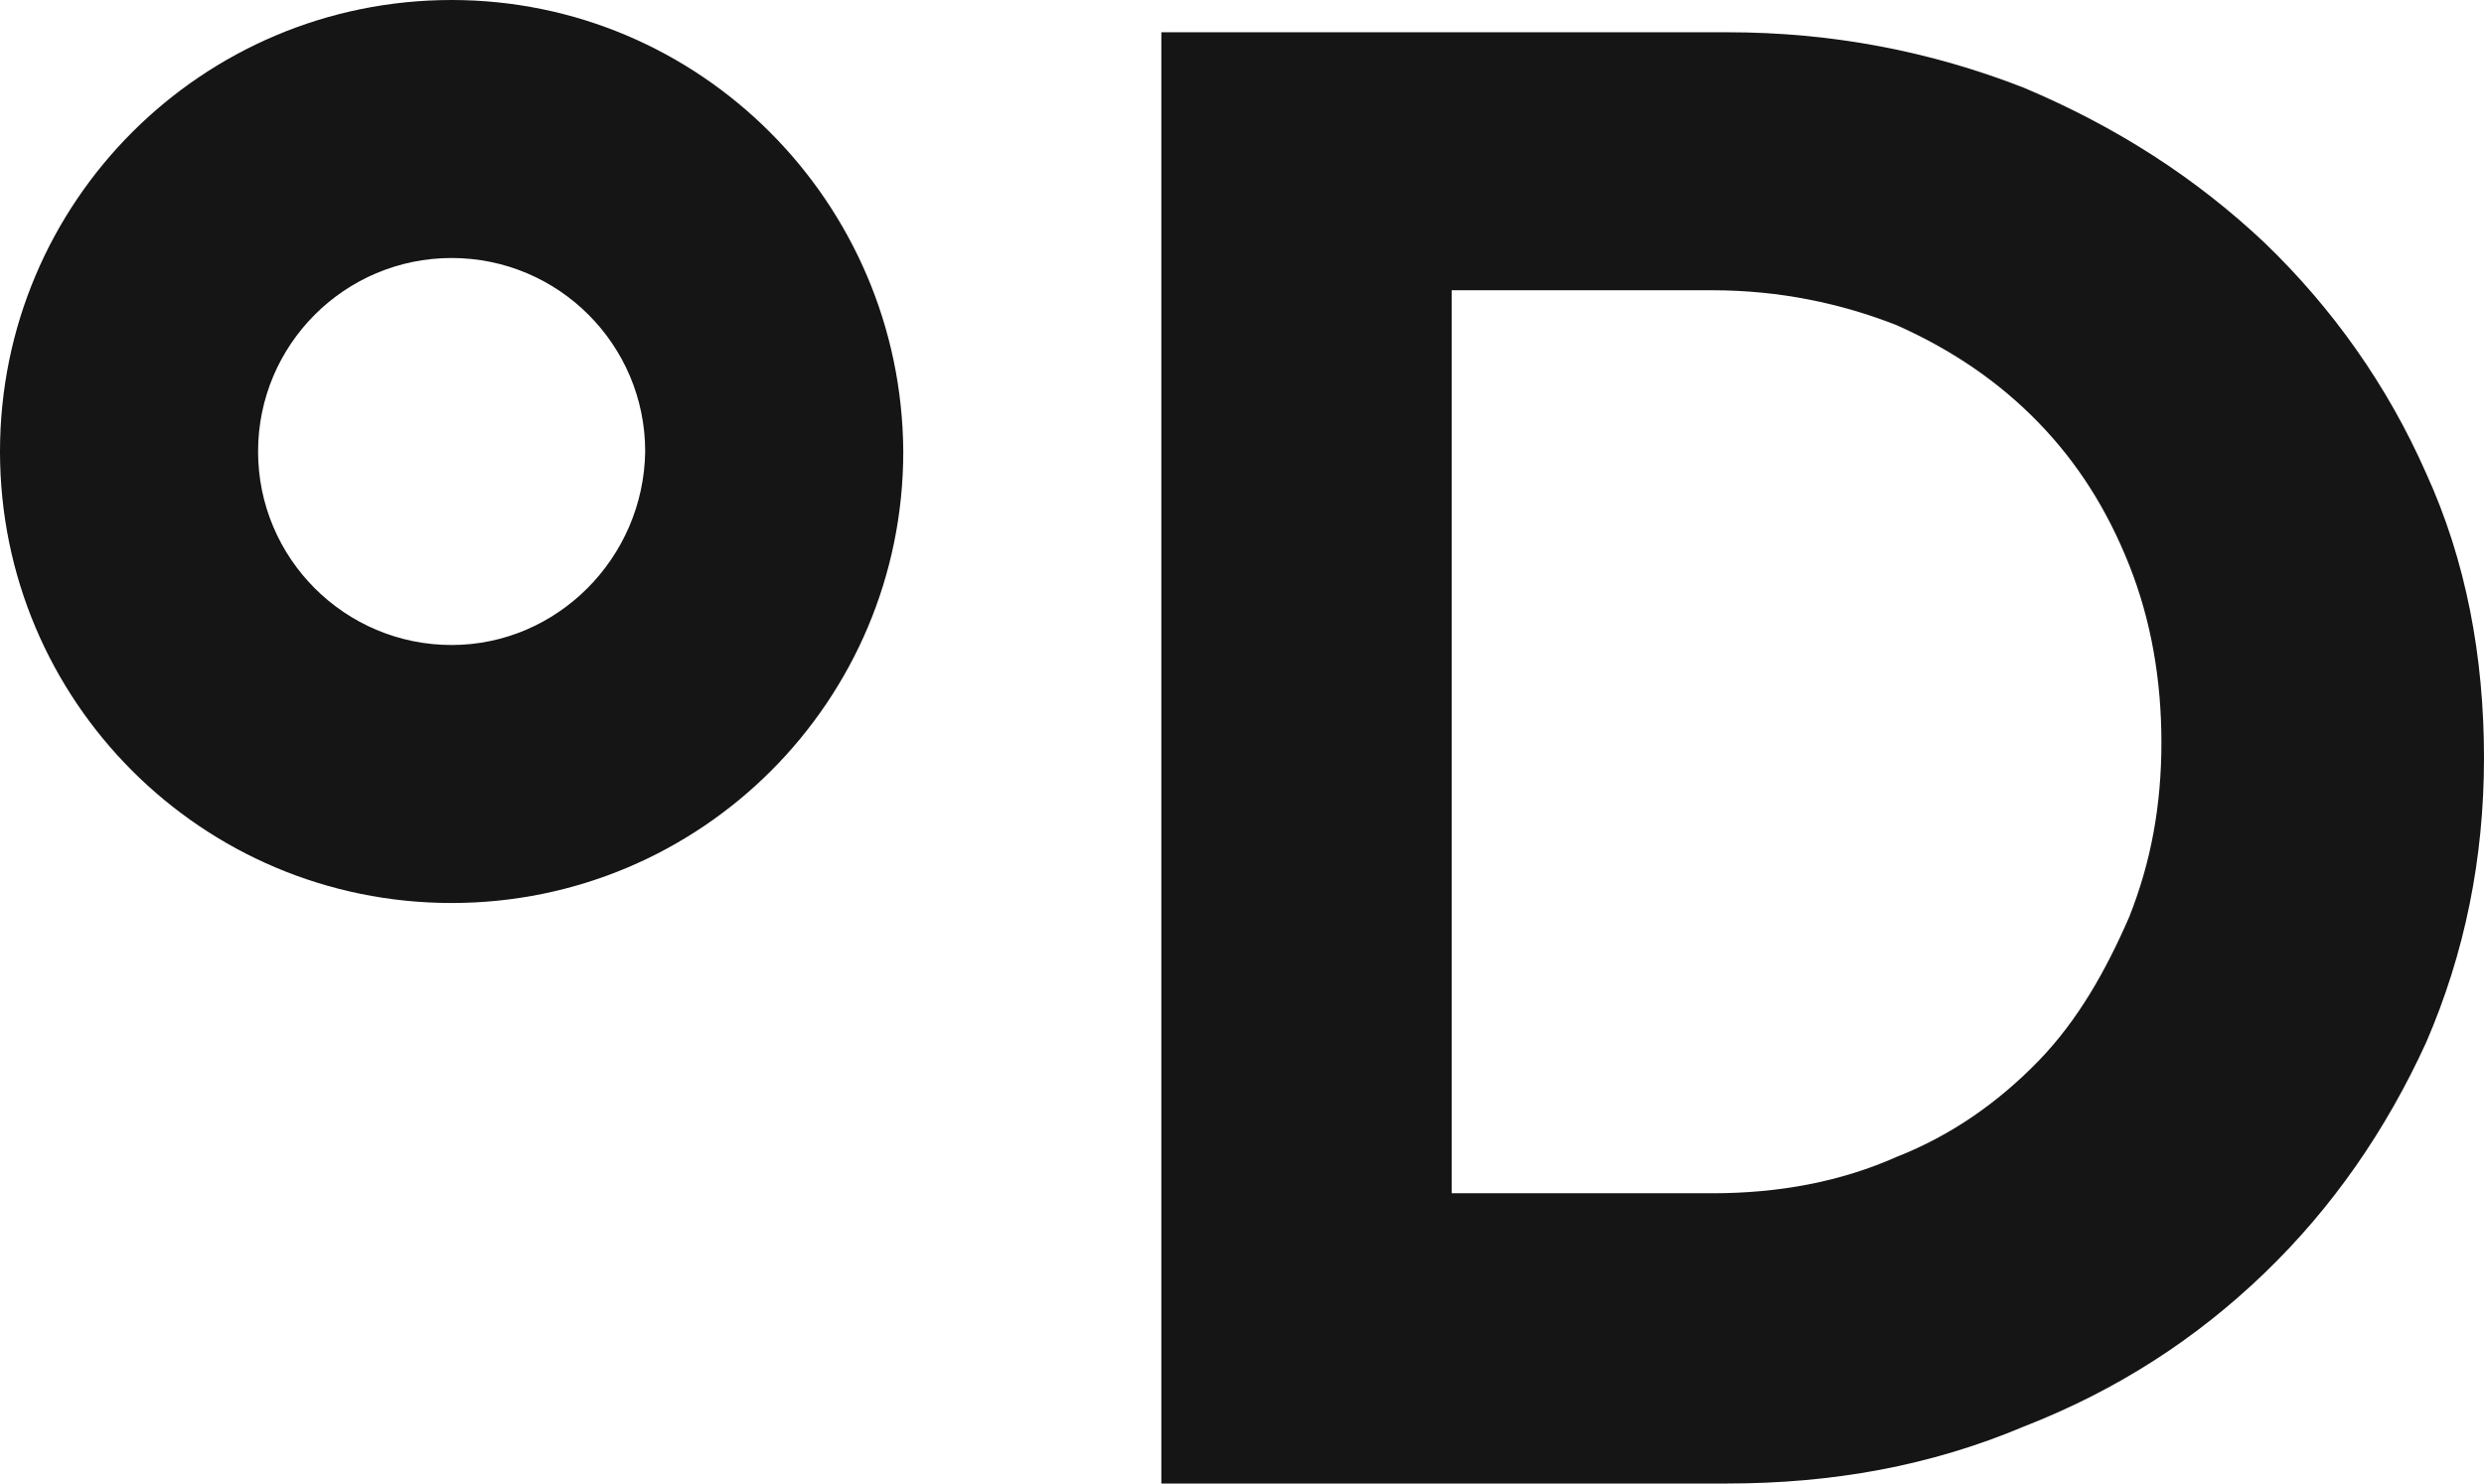
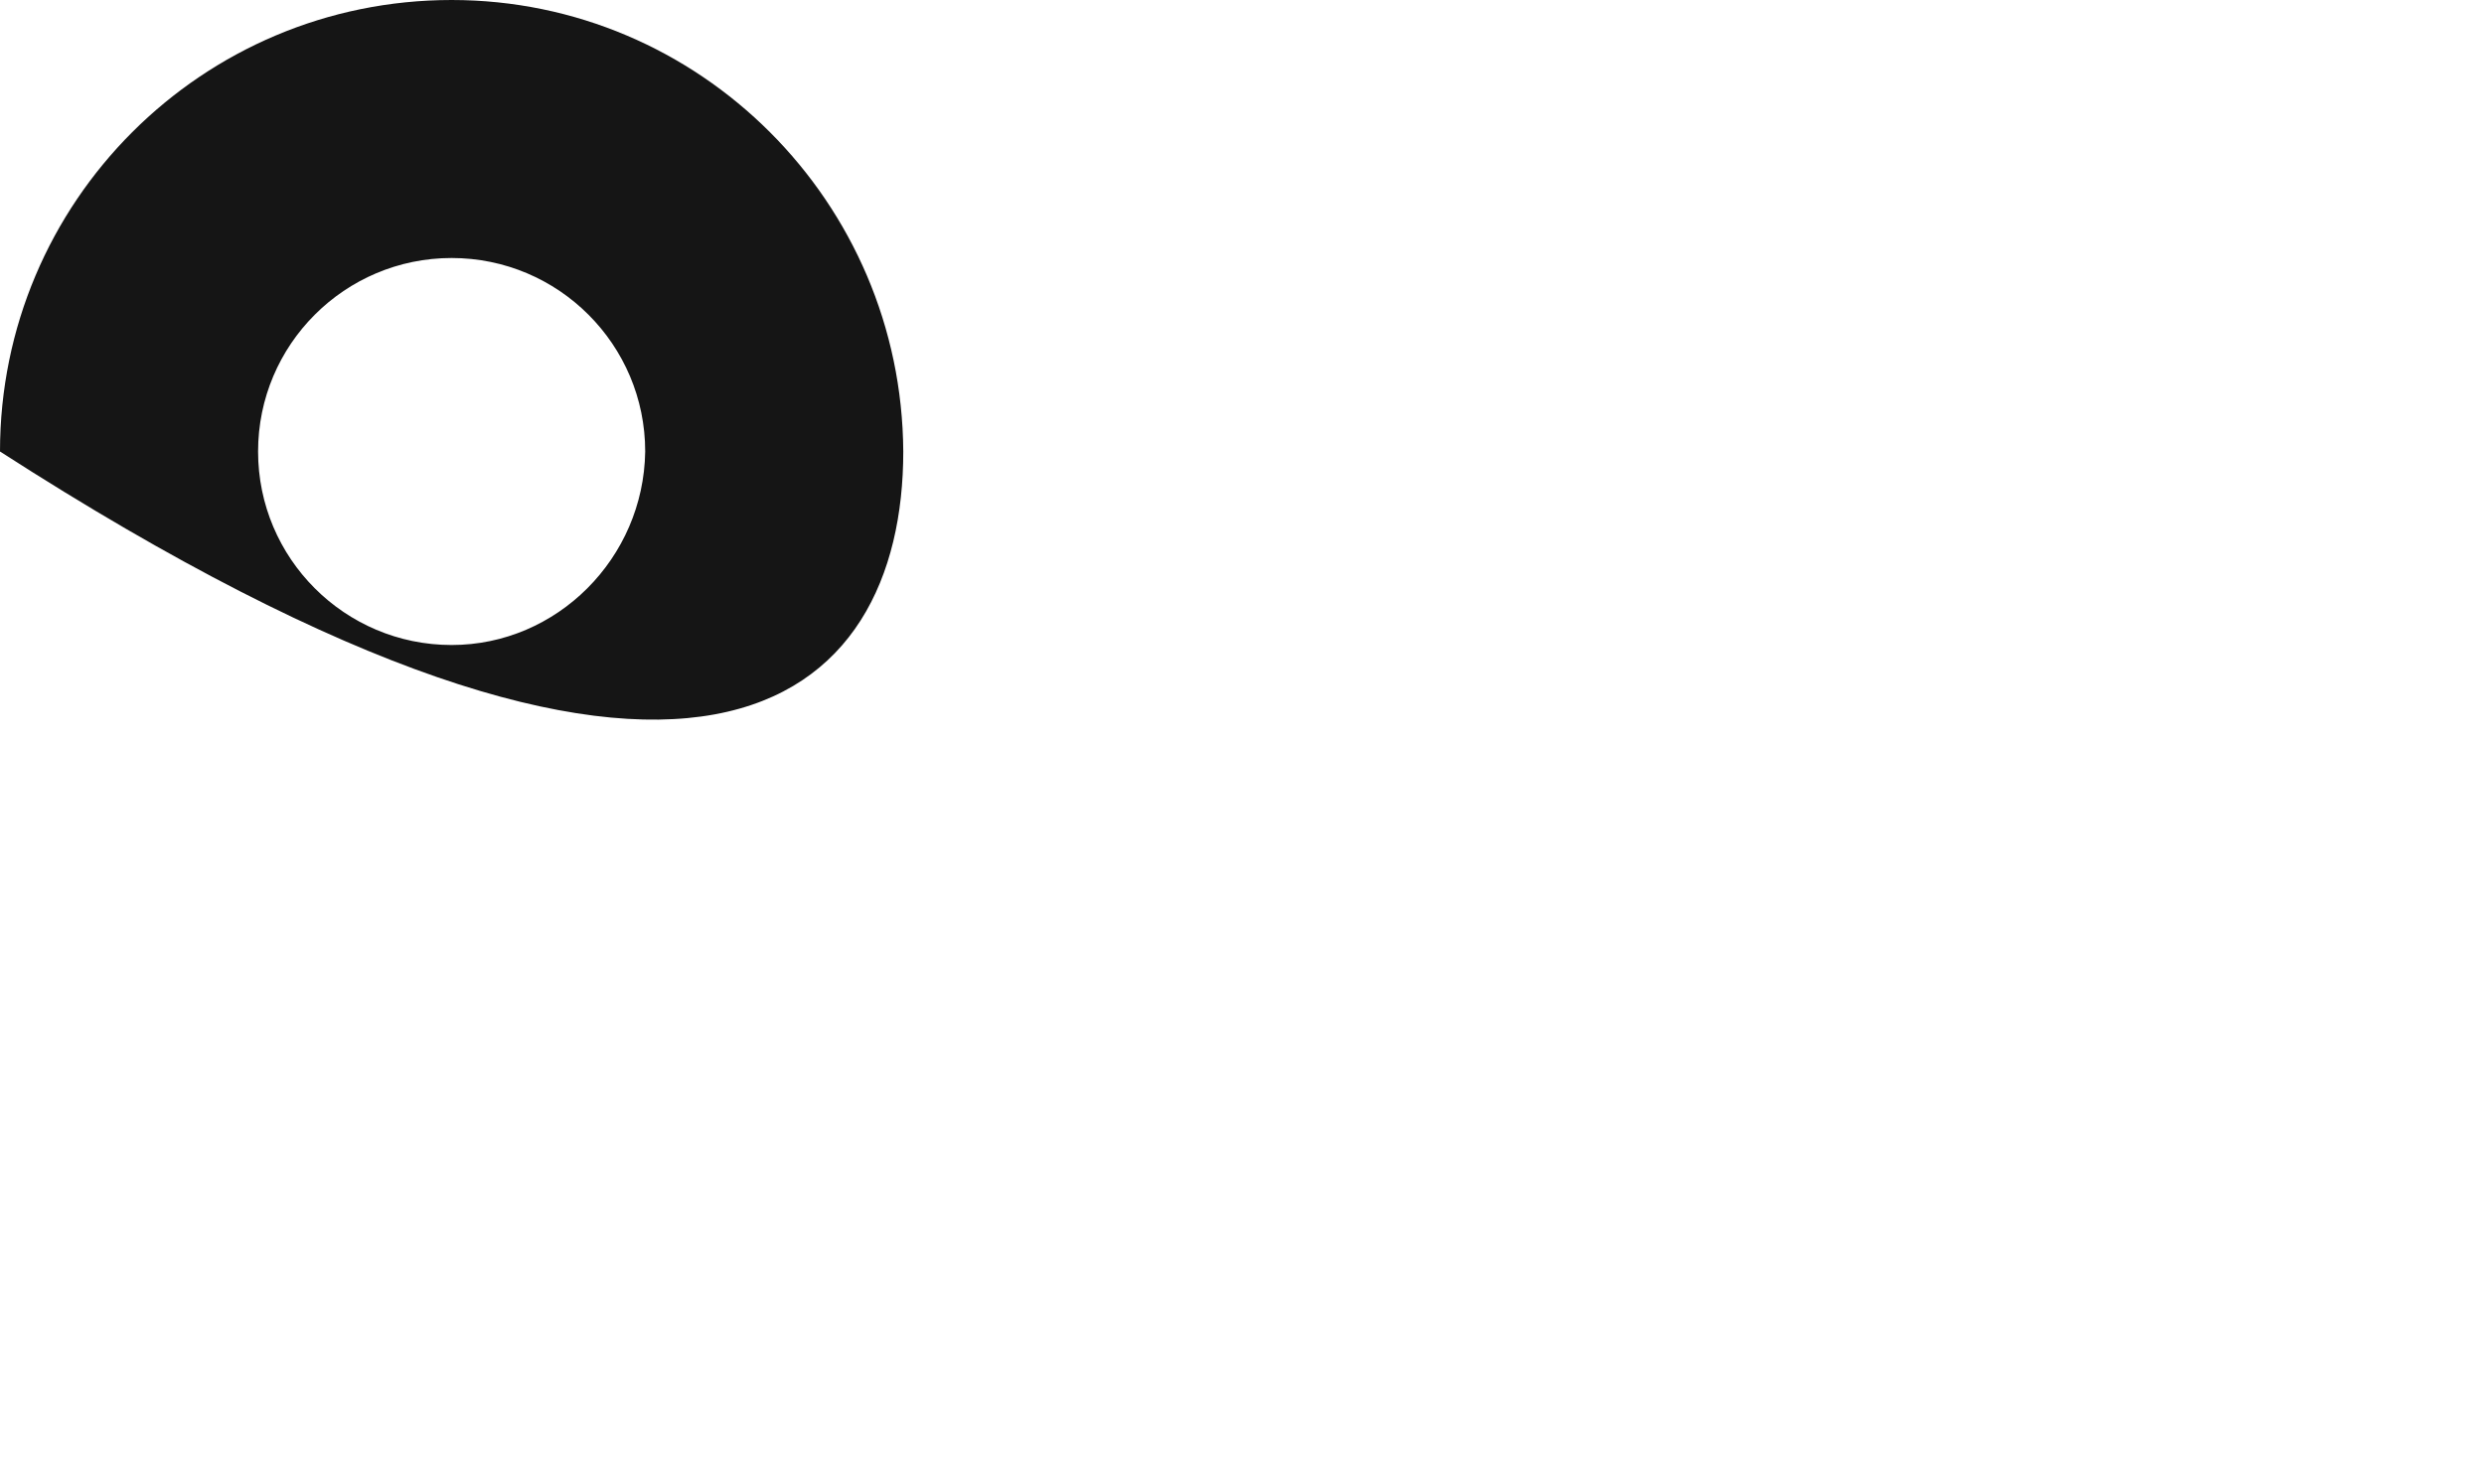
<svg xmlns="http://www.w3.org/2000/svg" width="77" height="46" viewBox="0 0 77 46" fill="none">
-   <path fill-rule="evenodd" clip-rule="evenodd" d="M53.532 1C56.799 1 59.836 1.589 62.735 2.72C65.634 3.943 68.073 5.527 70.19 7.519C72.306 9.556 74.009 11.956 75.205 14.672C76.448 17.388 77 20.376 77 23.5C77 26.624 76.402 29.566 75.205 32.328C73.963 35.044 72.306 37.444 70.19 39.481C68.073 41.518 65.634 43.103 62.735 44.234C59.836 45.457 56.799 46 53.532 46H36V1L53.532 1ZM58.79 35.873C60.513 35.197 61.965 34.159 63.19 32.897C64.414 31.634 65.276 30.102 66.002 28.433C66.683 26.72 67 24.961 67 23.023C67 21.084 66.683 19.235 66.002 17.522C65.322 15.808 64.414 14.366 63.19 13.103C61.965 11.841 60.513 10.849 58.79 10.082C57.066 9.406 55.161 9 53.074 9H45V37H53.074C55.161 37 57.066 36.639 58.79 35.873V35.873Z" fill="#151515" />
-   <path fill-rule="evenodd" clip-rule="evenodd" d="M14 0C6.263 0 0 6.263 0 14C0 21.737 6.263 28 14 28C21.737 28 28 21.737 28 14C27.954 6.263 21.691 0 14 0ZM14 20C10.688 20 8 17.312 8 14C8 10.688 10.688 8 14 8C17.312 8 20 10.688 20 14C19.952 17.312 17.264 20 14 20Z" fill="#151515" />
+   <path fill-rule="evenodd" clip-rule="evenodd" d="M14 0C6.263 0 0 6.263 0 14C21.737 28 28 21.737 28 14C27.954 6.263 21.691 0 14 0ZM14 20C10.688 20 8 17.312 8 14C8 10.688 10.688 8 14 8C17.312 8 20 10.688 20 14C19.952 17.312 17.264 20 14 20Z" fill="#151515" />
</svg>